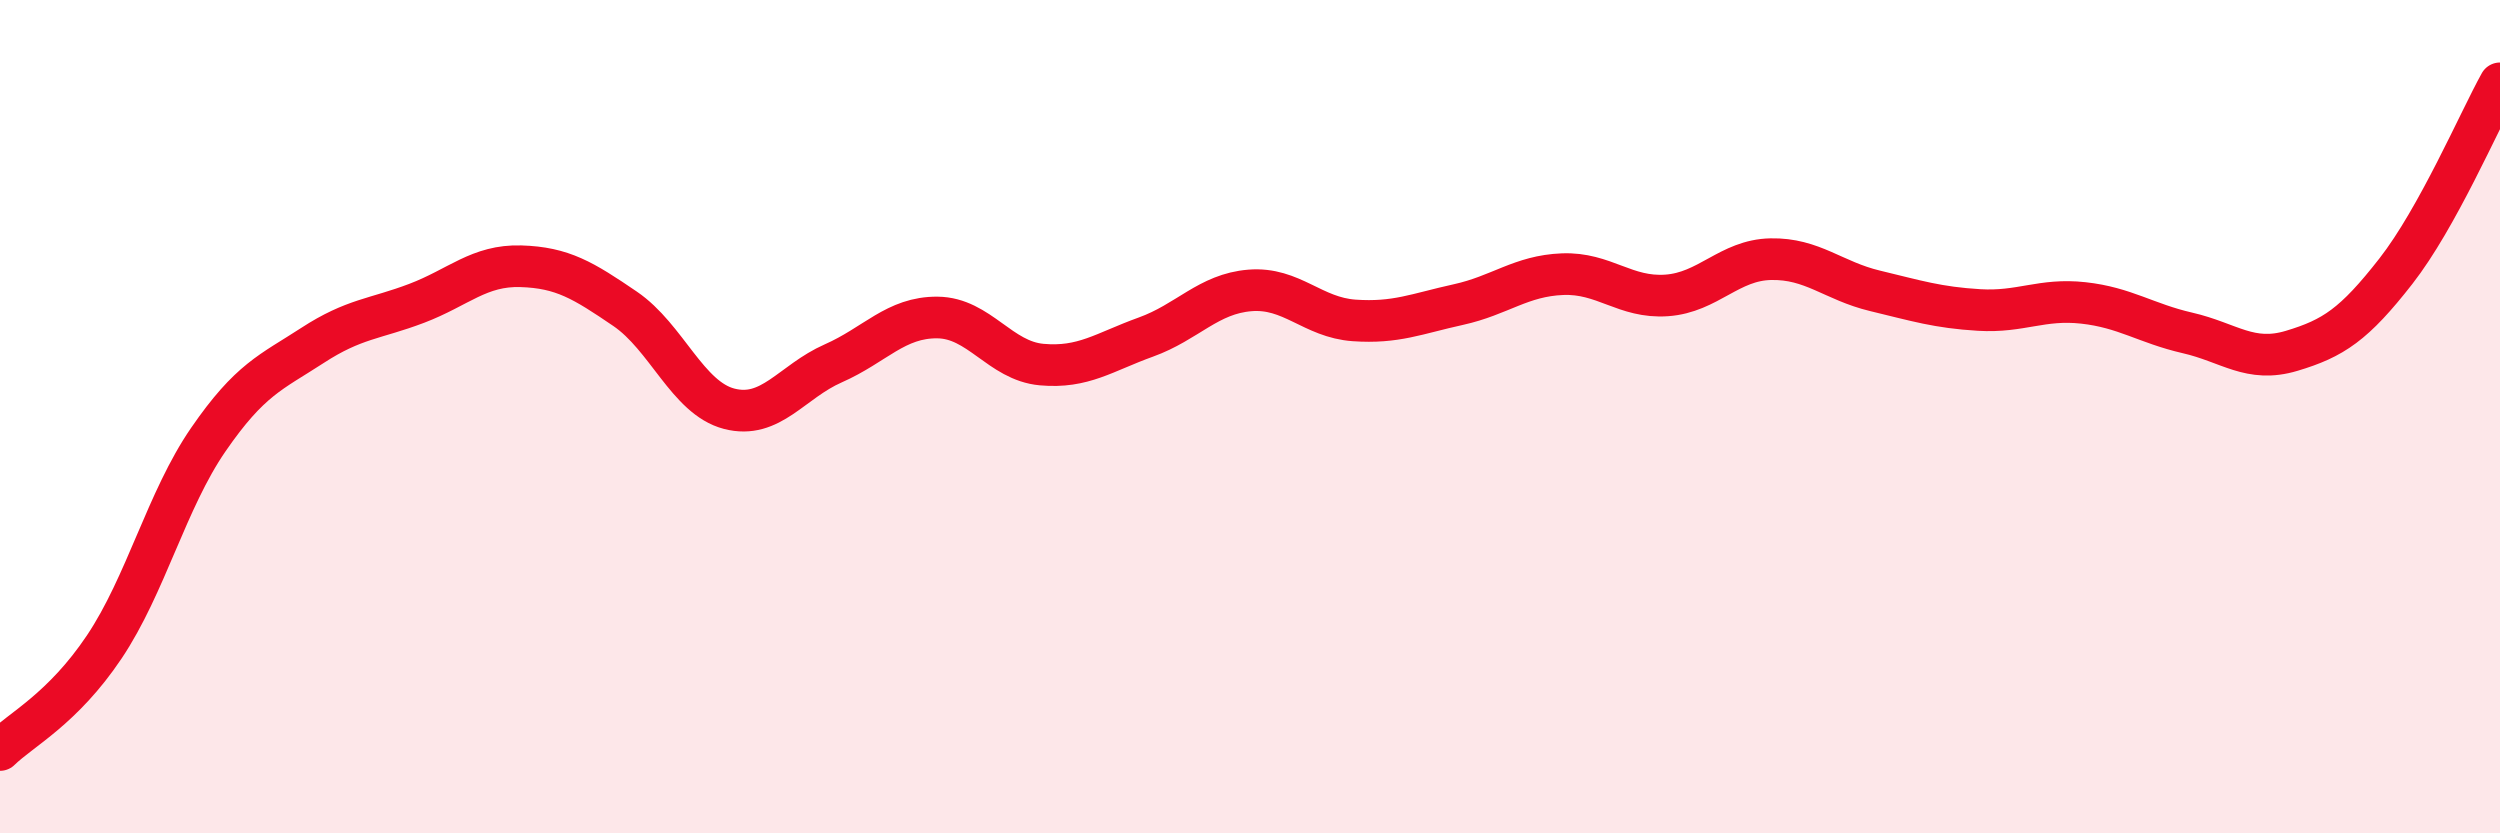
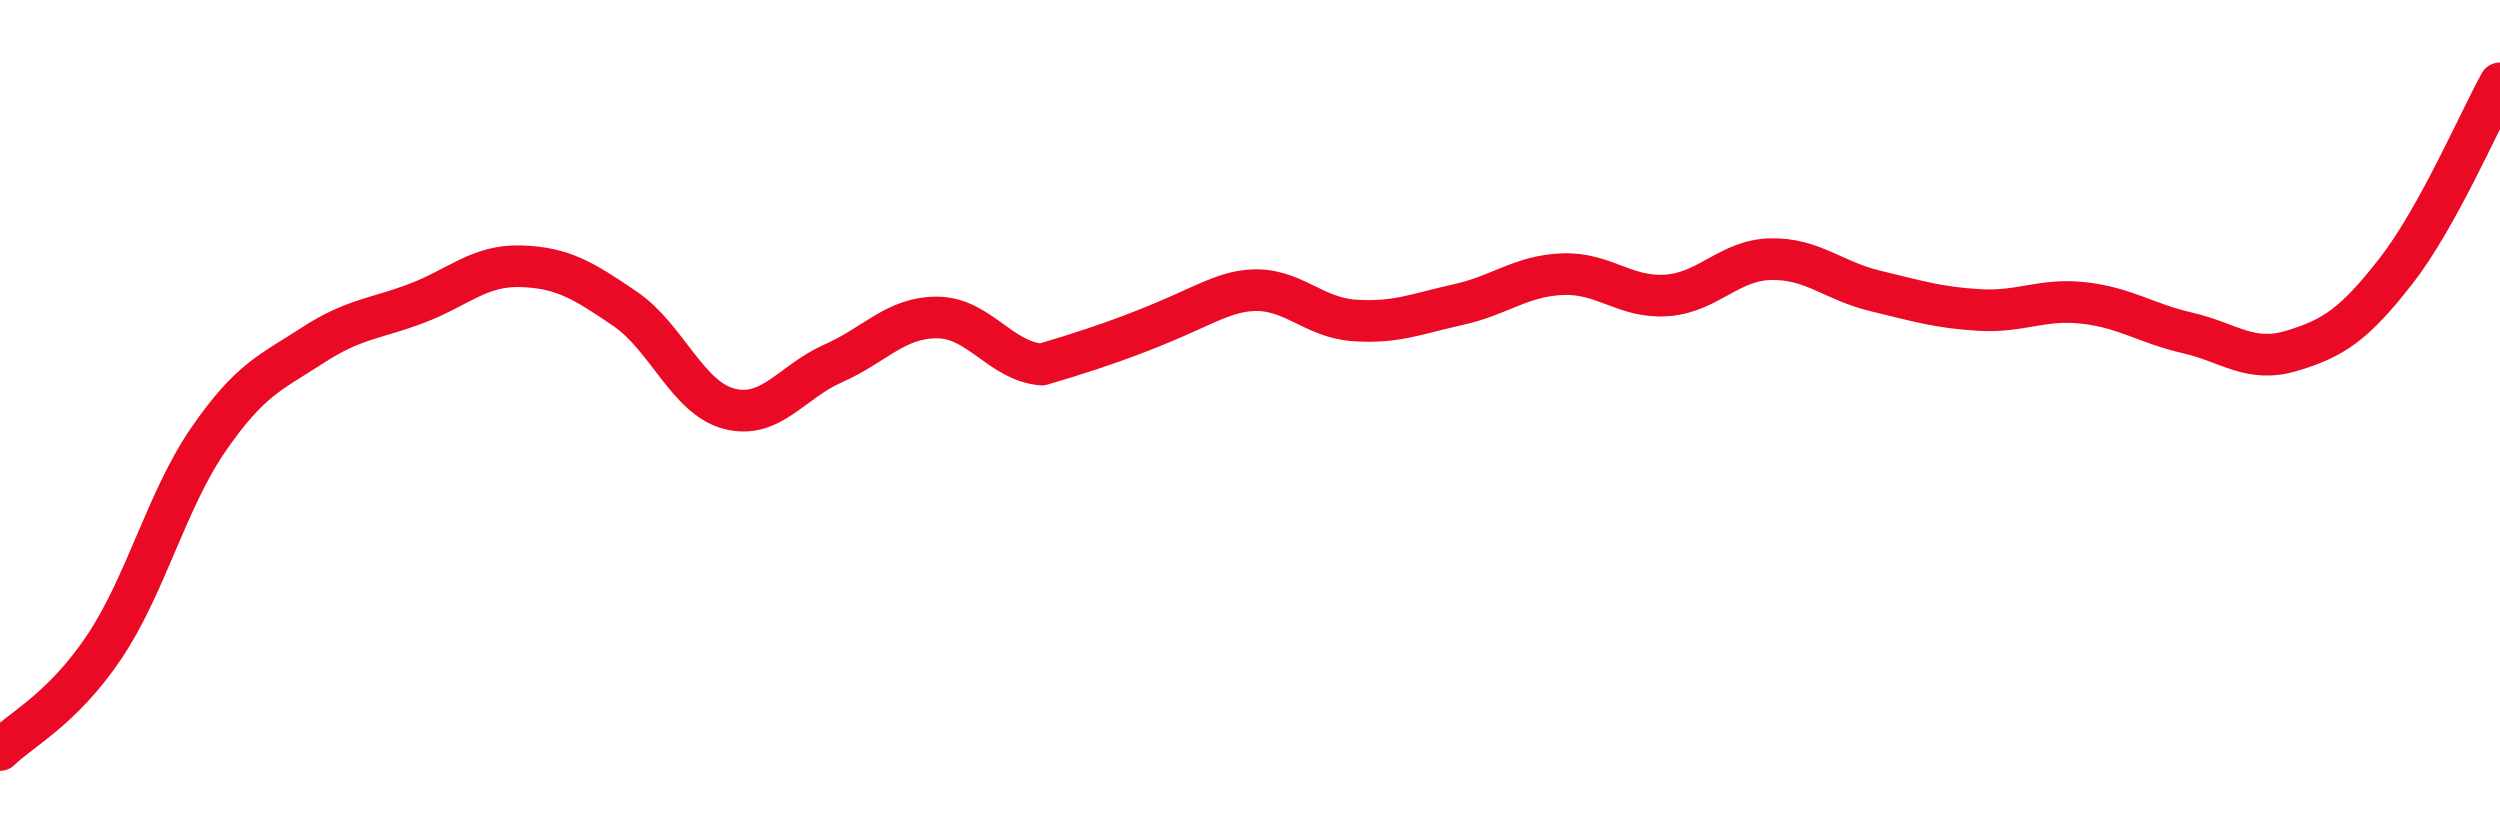
<svg xmlns="http://www.w3.org/2000/svg" width="60" height="20" viewBox="0 0 60 20">
-   <path d="M 0,18 C 0.5,17.51 1.5,17.02 2.5,15.53 C 3.5,14.04 4,12 5,10.55 C 6,9.1 6.5,8.94 7.5,8.29 C 8.5,7.64 9,7.66 10,7.28 C 11,6.9 11.5,6.36 12.5,6.39 C 13.5,6.42 14,6.73 15,7.41 C 16,8.09 16.5,9.55 17.5,9.81 C 18.5,10.07 19,9.16 20,8.72 C 21,8.28 21.5,7.61 22.5,7.62 C 23.5,7.63 24,8.66 25,8.75 C 26,8.84 26.5,8.45 27.5,8.09 C 28.5,7.73 29,7.05 30,6.97 C 31,6.89 31.5,7.62 32.5,7.69 C 33.5,7.76 34,7.53 35,7.31 C 36,7.09 36.5,6.62 37.5,6.58 C 38.5,6.54 39,7.16 40,7.09 C 41,7.02 41.5,6.24 42.5,6.22 C 43.5,6.2 44,6.74 45,6.98 C 46,7.22 46.5,7.38 47.5,7.44 C 48.5,7.5 49,7.16 50,7.27 C 51,7.38 51.5,7.76 52.5,7.99 C 53.5,8.22 54,8.72 55,8.42 C 56,8.12 56.5,7.79 57.5,6.51 C 58.5,5.23 59.5,2.9 60,2L60 20L0 20Z" fill="#EB0A25" opacity="0.1" stroke-linecap="round" stroke-linejoin="round" />
-   <path d="M 0,18 C 0.5,17.51 1.5,17.02 2.5,15.53 C 3.5,14.04 4,12 5,10.55 C 6,9.1 6.5,8.94 7.5,8.29 C 8.5,7.64 9,7.66 10,7.28 C 11,6.9 11.5,6.36 12.5,6.39 C 13.5,6.42 14,6.73 15,7.41 C 16,8.09 16.5,9.55 17.5,9.81 C 18.5,10.07 19,9.16 20,8.72 C 21,8.28 21.5,7.61 22.5,7.62 C 23.5,7.63 24,8.66 25,8.75 C 26,8.84 26.5,8.45 27.5,8.09 C 28.5,7.73 29,7.05 30,6.97 C 31,6.89 31.5,7.62 32.5,7.69 C 33.5,7.76 34,7.53 35,7.31 C 36,7.09 36.5,6.62 37.5,6.58 C 38.5,6.54 39,7.16 40,7.09 C 41,7.02 41.5,6.24 42.5,6.22 C 43.5,6.2 44,6.74 45,6.98 C 46,7.22 46.5,7.38 47.5,7.44 C 48.5,7.5 49,7.16 50,7.27 C 51,7.38 51.5,7.76 52.5,7.99 C 53.5,8.22 54,8.72 55,8.42 C 56,8.12 56.5,7.79 57.5,6.51 C 58.5,5.23 59.5,2.9 60,2" stroke="#EB0A25" stroke-width="1" fill="none" stroke-linecap="round" stroke-linejoin="round" />
+   <path d="M 0,18 C 0.5,17.51 1.5,17.02 2.5,15.53 C 3.5,14.04 4,12 5,10.55 C 6,9.1 6.5,8.94 7.5,8.29 C 8.5,7.64 9,7.66 10,7.28 C 11,6.9 11.5,6.36 12.5,6.39 C 13.5,6.42 14,6.73 15,7.41 C 16,8.09 16.5,9.55 17.5,9.81 C 18.5,10.07 19,9.16 20,8.72 C 21,8.28 21.5,7.61 22.5,7.62 C 23.5,7.63 24,8.66 25,8.75 C 28.5,7.73 29,7.05 30,6.97 C 31,6.89 31.5,7.62 32.5,7.69 C 33.5,7.76 34,7.53 35,7.31 C 36,7.09 36.5,6.62 37.5,6.58 C 38.5,6.54 39,7.16 40,7.09 C 41,7.02 41.5,6.24 42.5,6.22 C 43.5,6.2 44,6.74 45,6.98 C 46,7.22 46.5,7.38 47.5,7.44 C 48.5,7.5 49,7.16 50,7.27 C 51,7.38 51.5,7.76 52.5,7.99 C 53.5,8.22 54,8.72 55,8.42 C 56,8.12 56.5,7.79 57.5,6.51 C 58.5,5.23 59.5,2.9 60,2" stroke="#EB0A25" stroke-width="1" fill="none" stroke-linecap="round" stroke-linejoin="round" />
</svg>